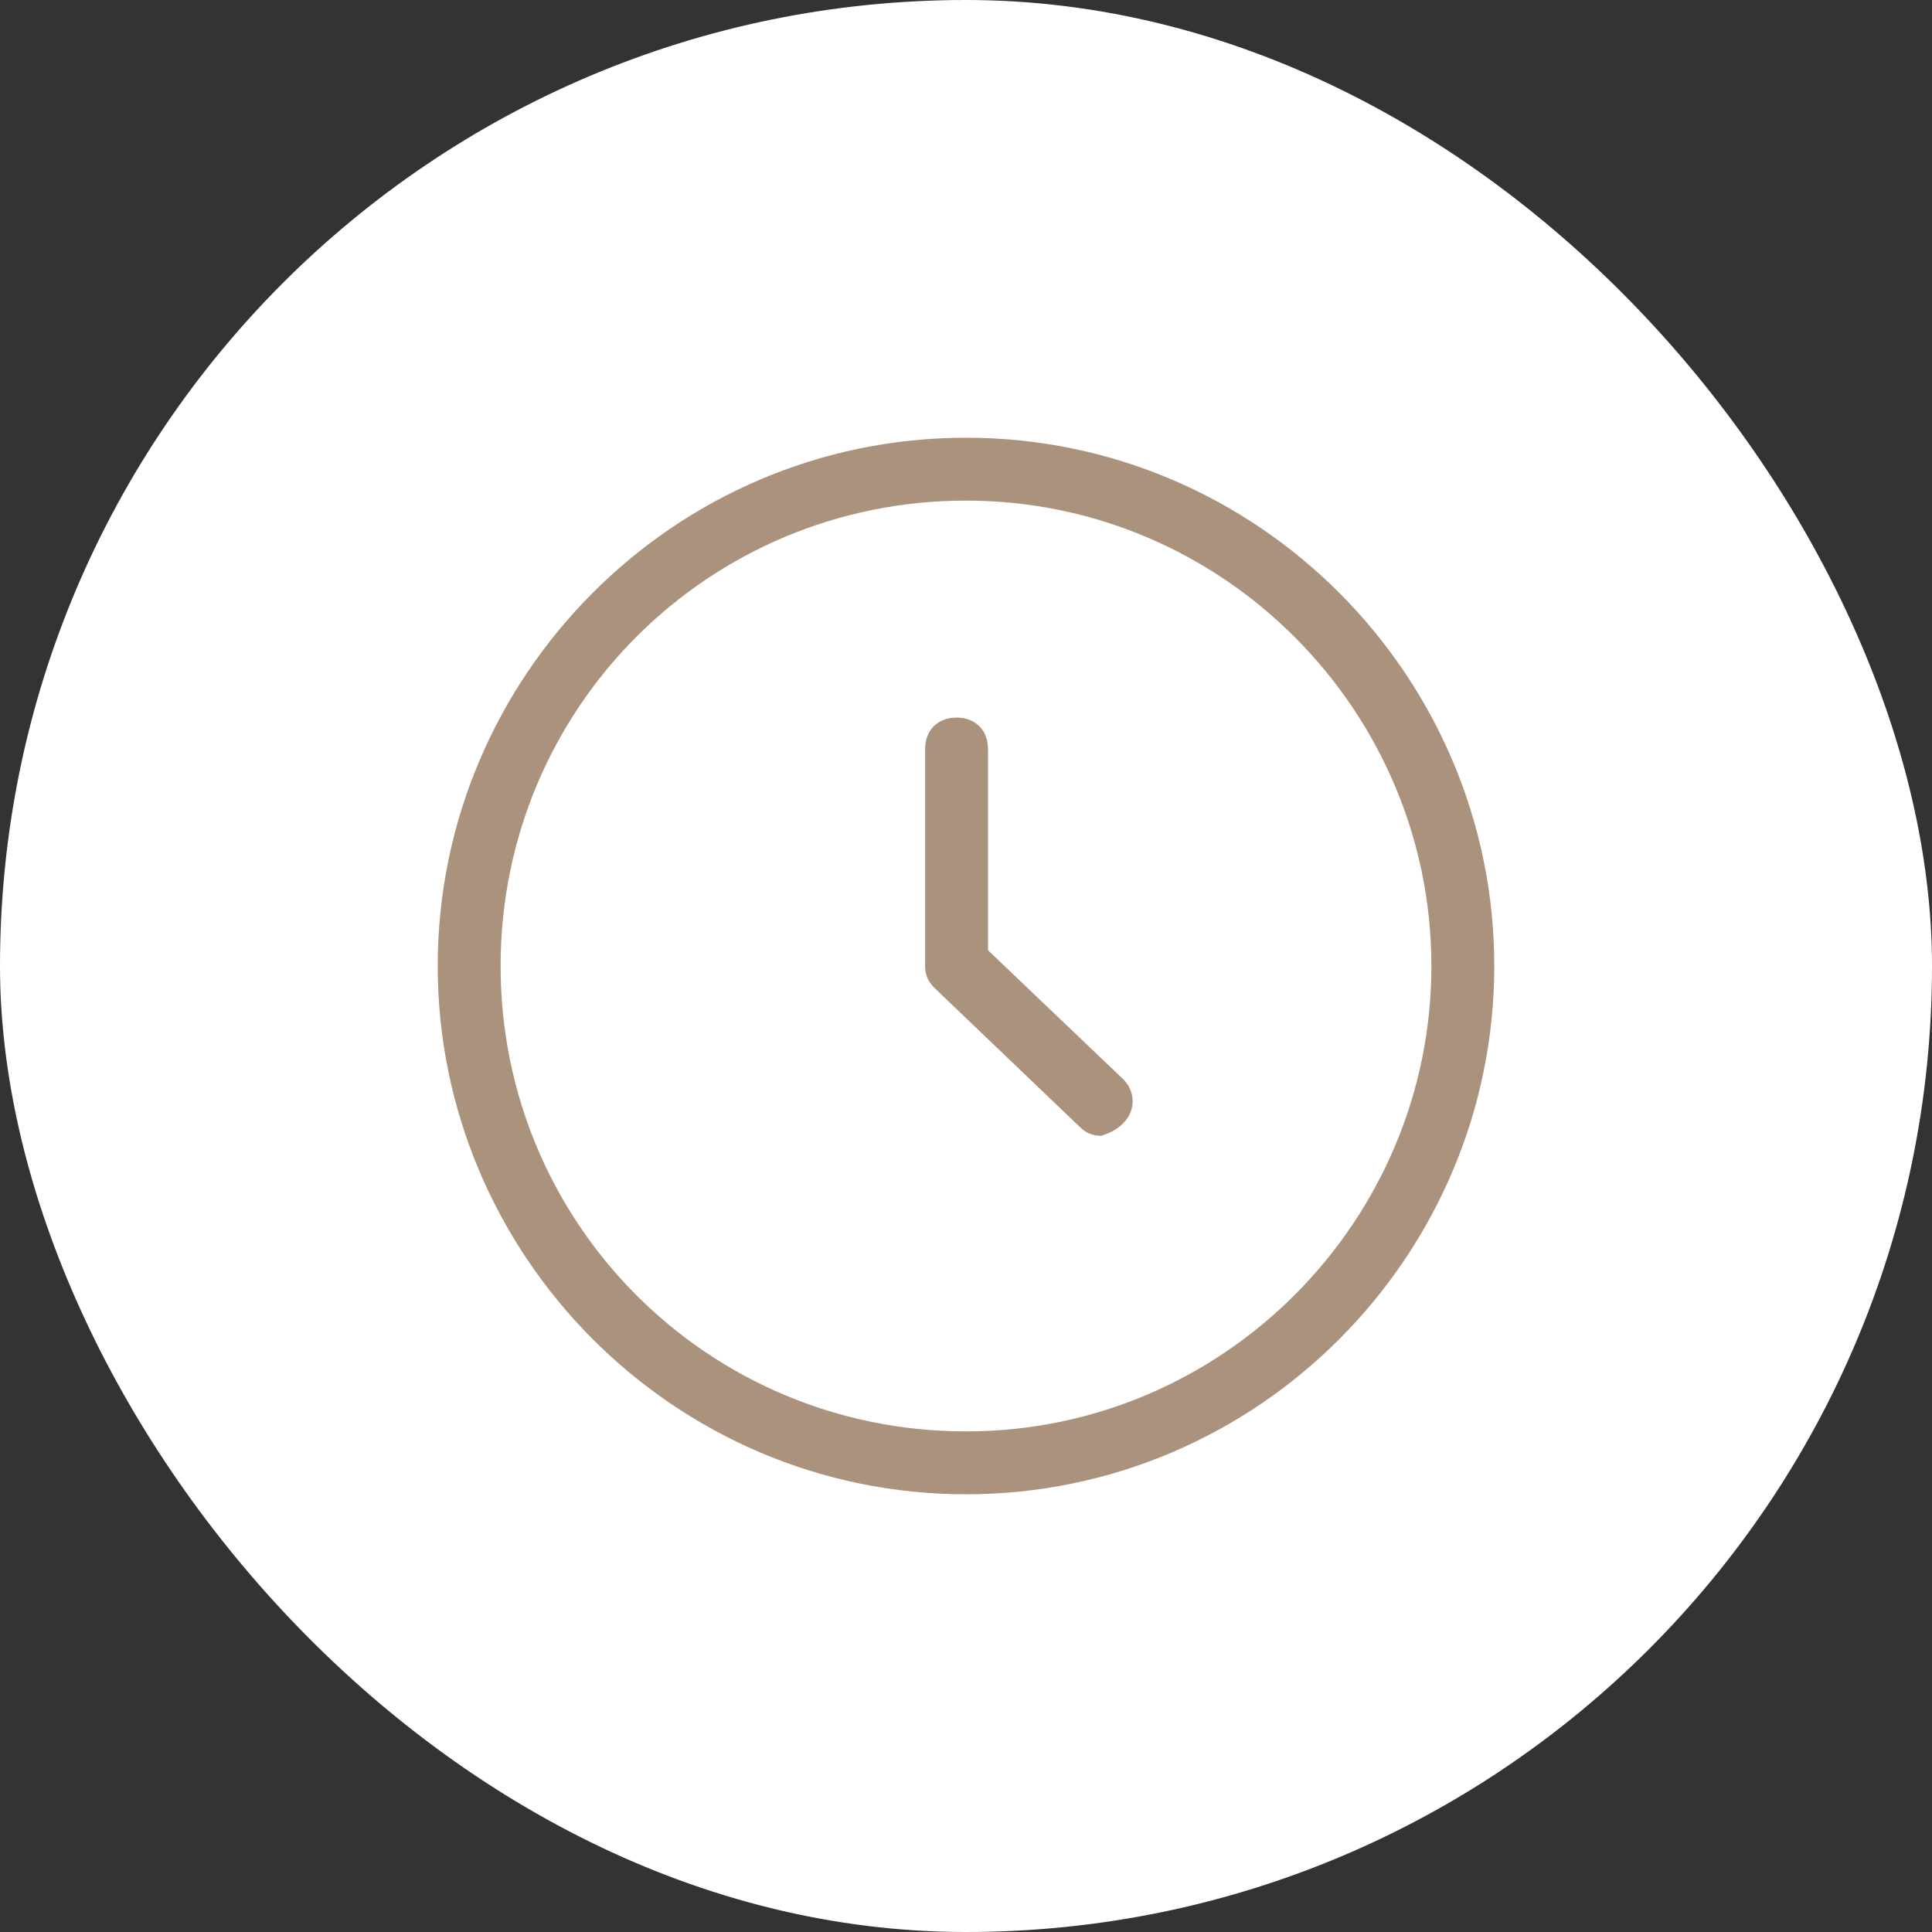
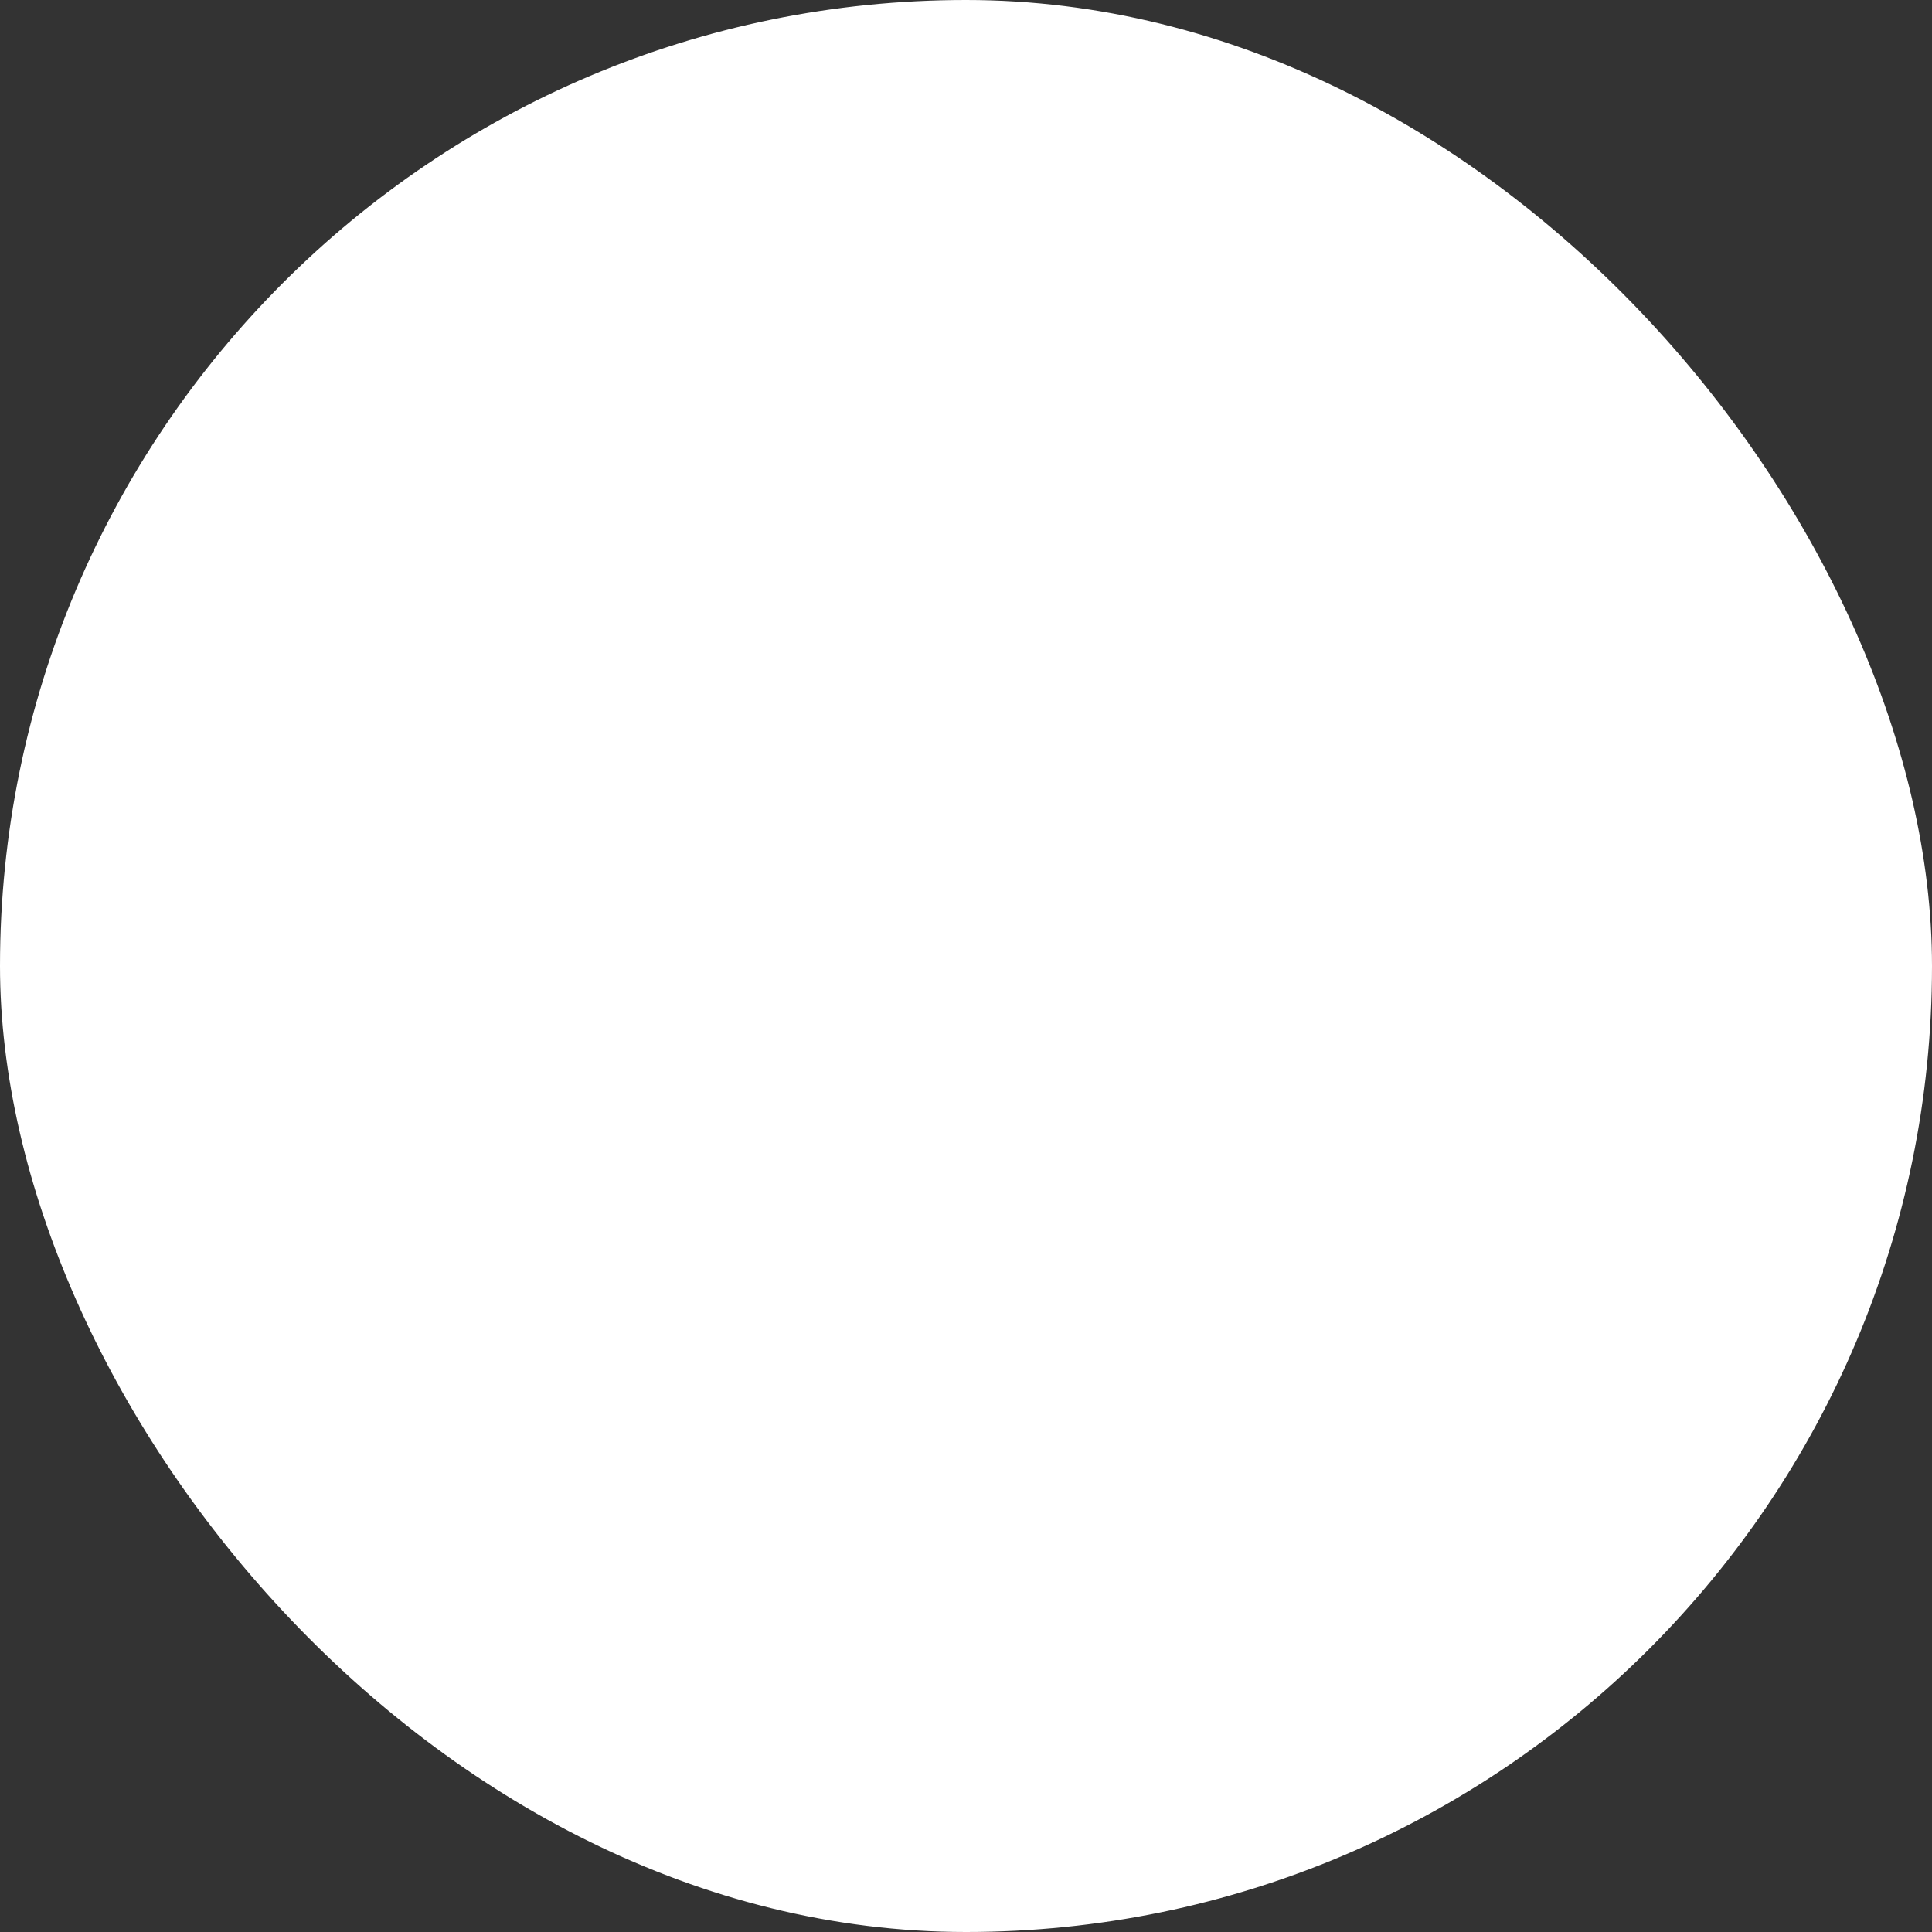
<svg xmlns="http://www.w3.org/2000/svg" width="64" height="64" viewBox="0 0 64 64" fill="none">
  <rect x="0" y="0" width="64" height="64" fill="#333333" stroke="none" />
  <rect width="64" height="64" rx="32" fill="white" />
-   <path d="M32 49.5C22.312 49.5 14.5 41.583 14.5 32C14.5 22.417 22.312 14.5 32 14.5C41.688 14.5 49.5 22.417 49.5 32C49.5 41.583 41.688 49.5 32 49.5ZM32 16.583C23.458 16.583 16.583 23.458 16.583 32C16.583 40.542 23.458 47.417 32 47.417C40.542 47.417 47.417 40.438 47.417 32C47.417 23.562 40.542 16.583 32 16.583ZM37.208 37.208C37.625 36.792 37.625 36.167 37.208 35.75L32.729 31.479V24.812C32.729 24.188 32.312 23.771 31.688 23.771C31.062 23.771 30.646 24.188 30.646 24.812V32C30.646 32.312 30.75 32.521 30.958 32.729L35.75 37.312C35.958 37.521 36.167 37.625 36.479 37.625C36.792 37.521 37 37.417 37.208 37.208Z" fill="#AB927C" />
</svg>